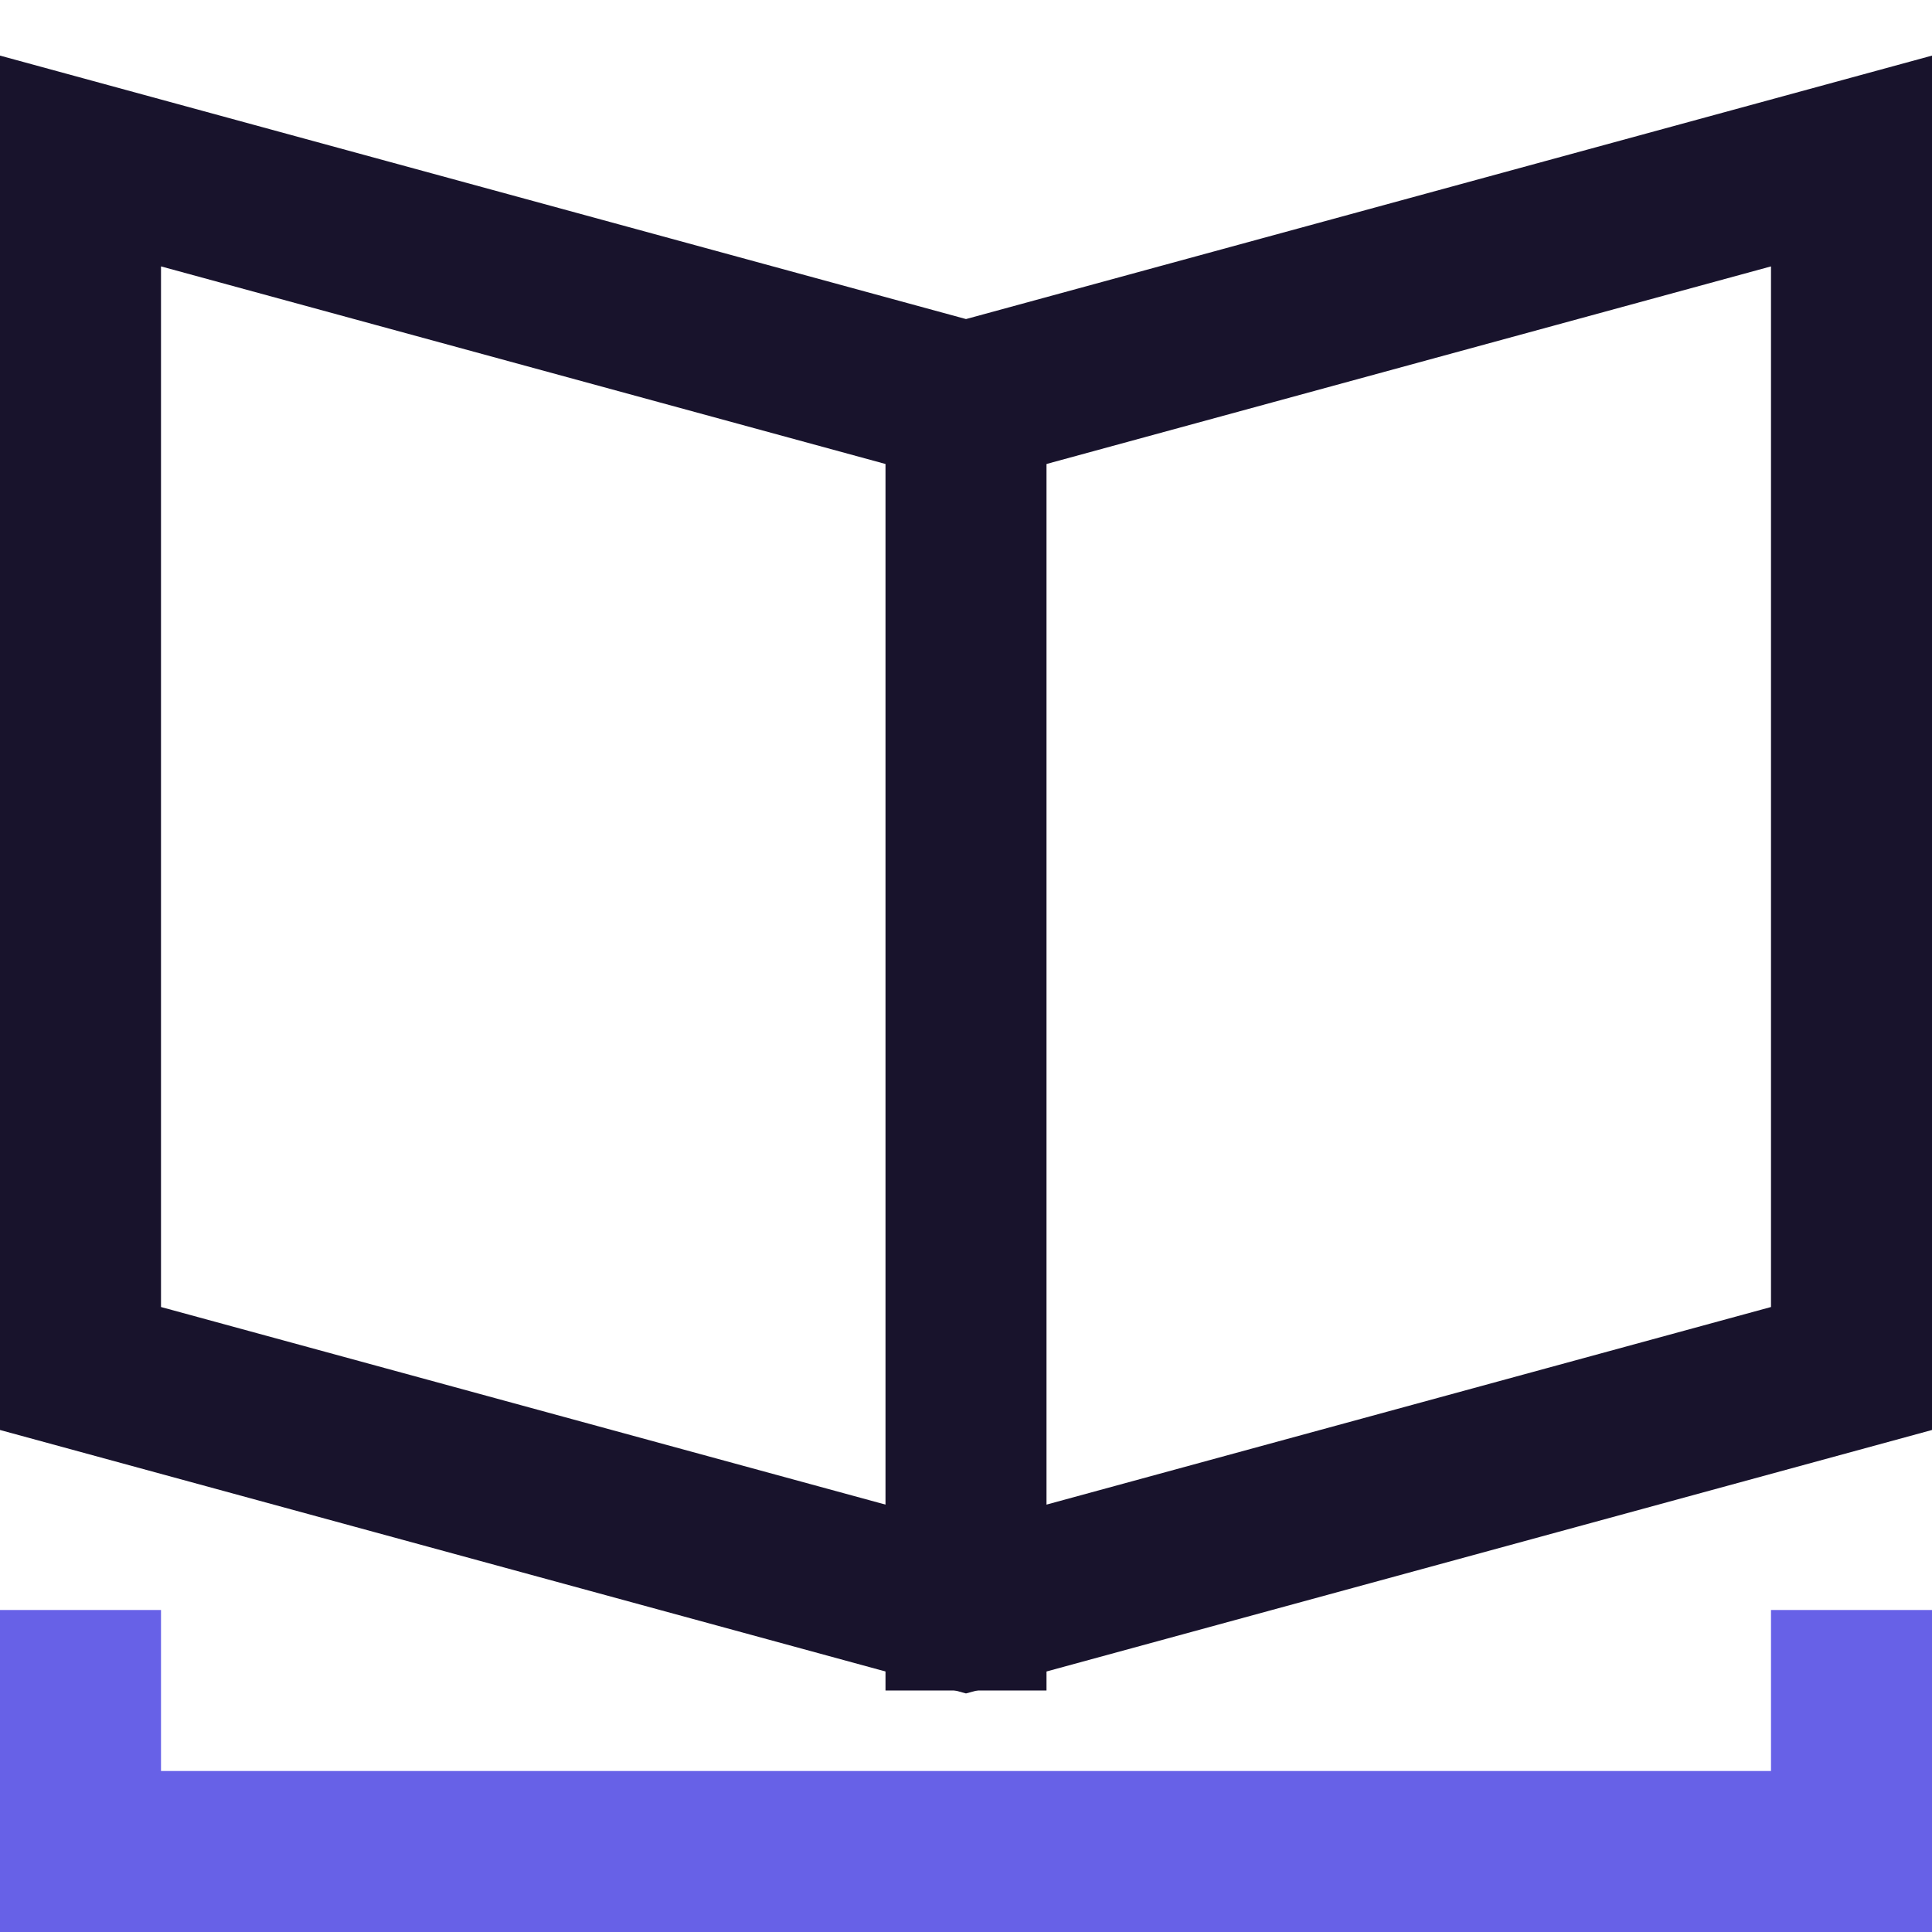
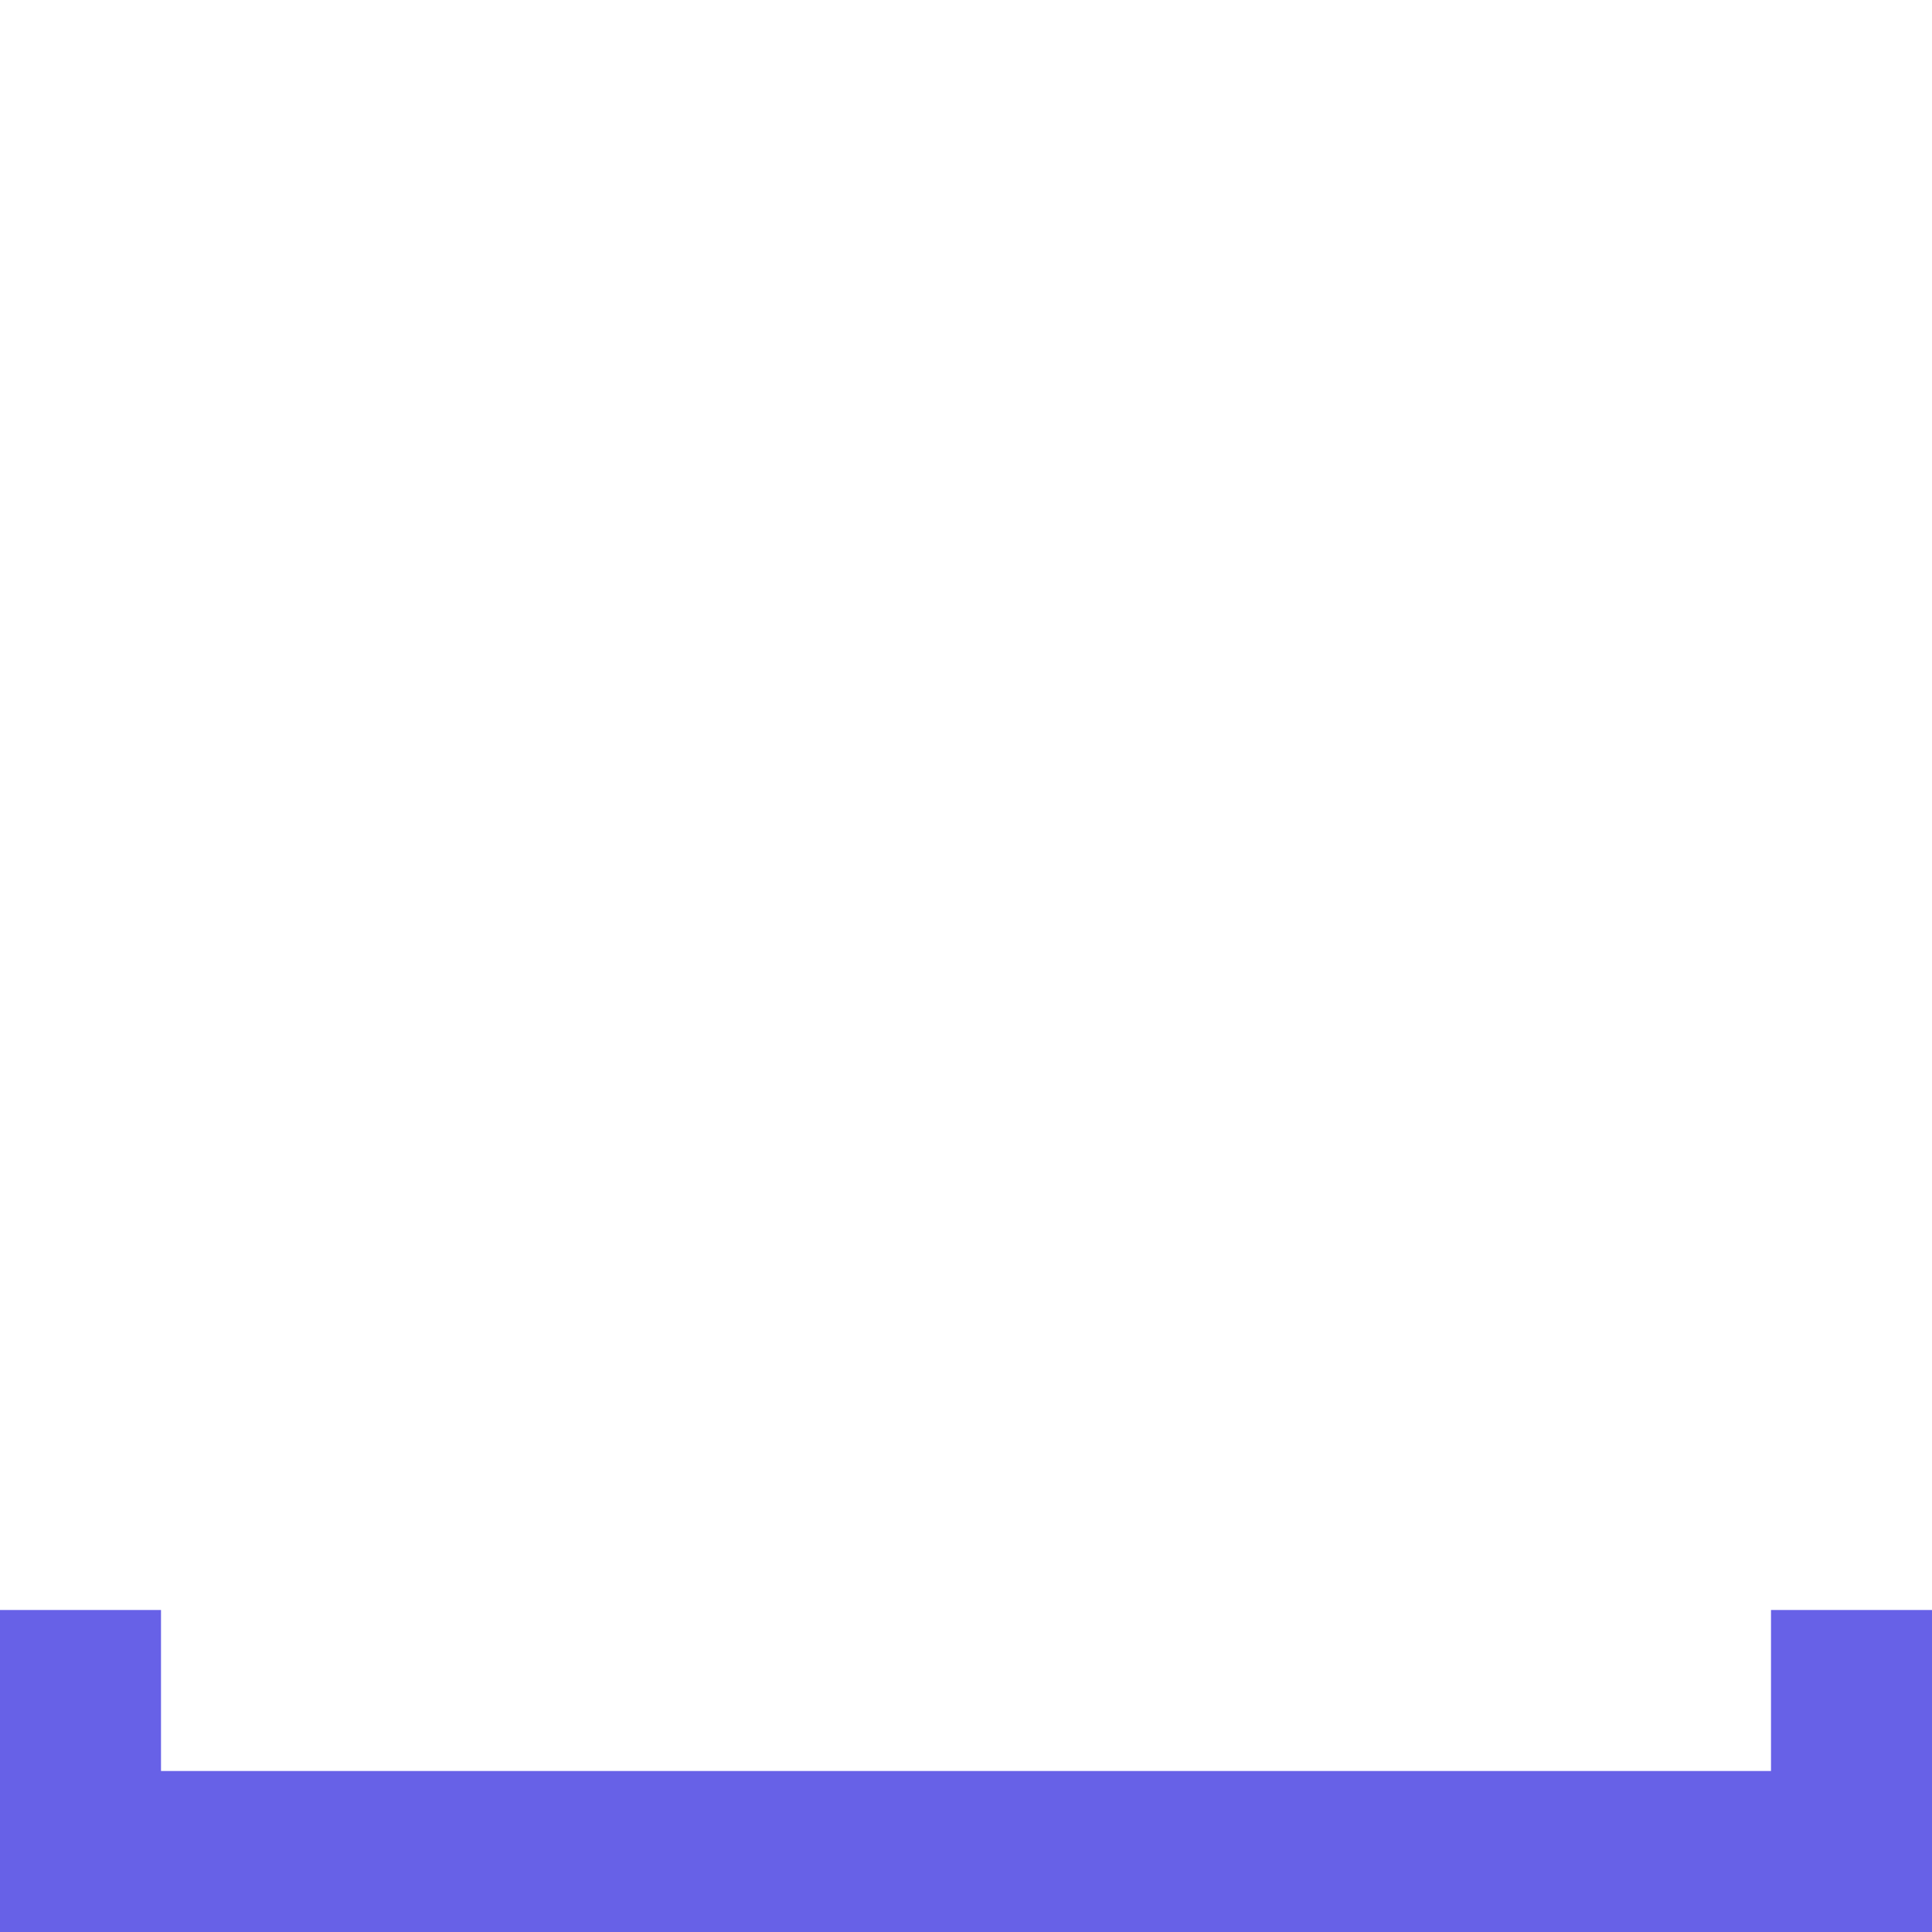
<svg xmlns="http://www.w3.org/2000/svg" viewBox="0 0 24 24" width="24" height="24">
  <title>book 08</title>
  <g class="nc-icon-wrapper" stroke-linecap="square" stroke-linejoin="miter" stroke-width="2" fill="#6761e7" stroke="#6761e7">
-     <line data-cap="butt" fill="none" stroke="#18132c" stroke-miterlimit="10" x1="12" y1="5" x2="12" y2="20" stroke-linecap="butt" />
-     <polygon fill="none" stroke="#18132c" stroke-miterlimit="10" points="1,2 12,5 23,2 23,17 12,20 1,17 " />
    <polyline data-color="color-2" fill="none" stroke-miterlimit="10" points=" 1,21 1,23 23,23 23,21 " />
  </g>
</svg>